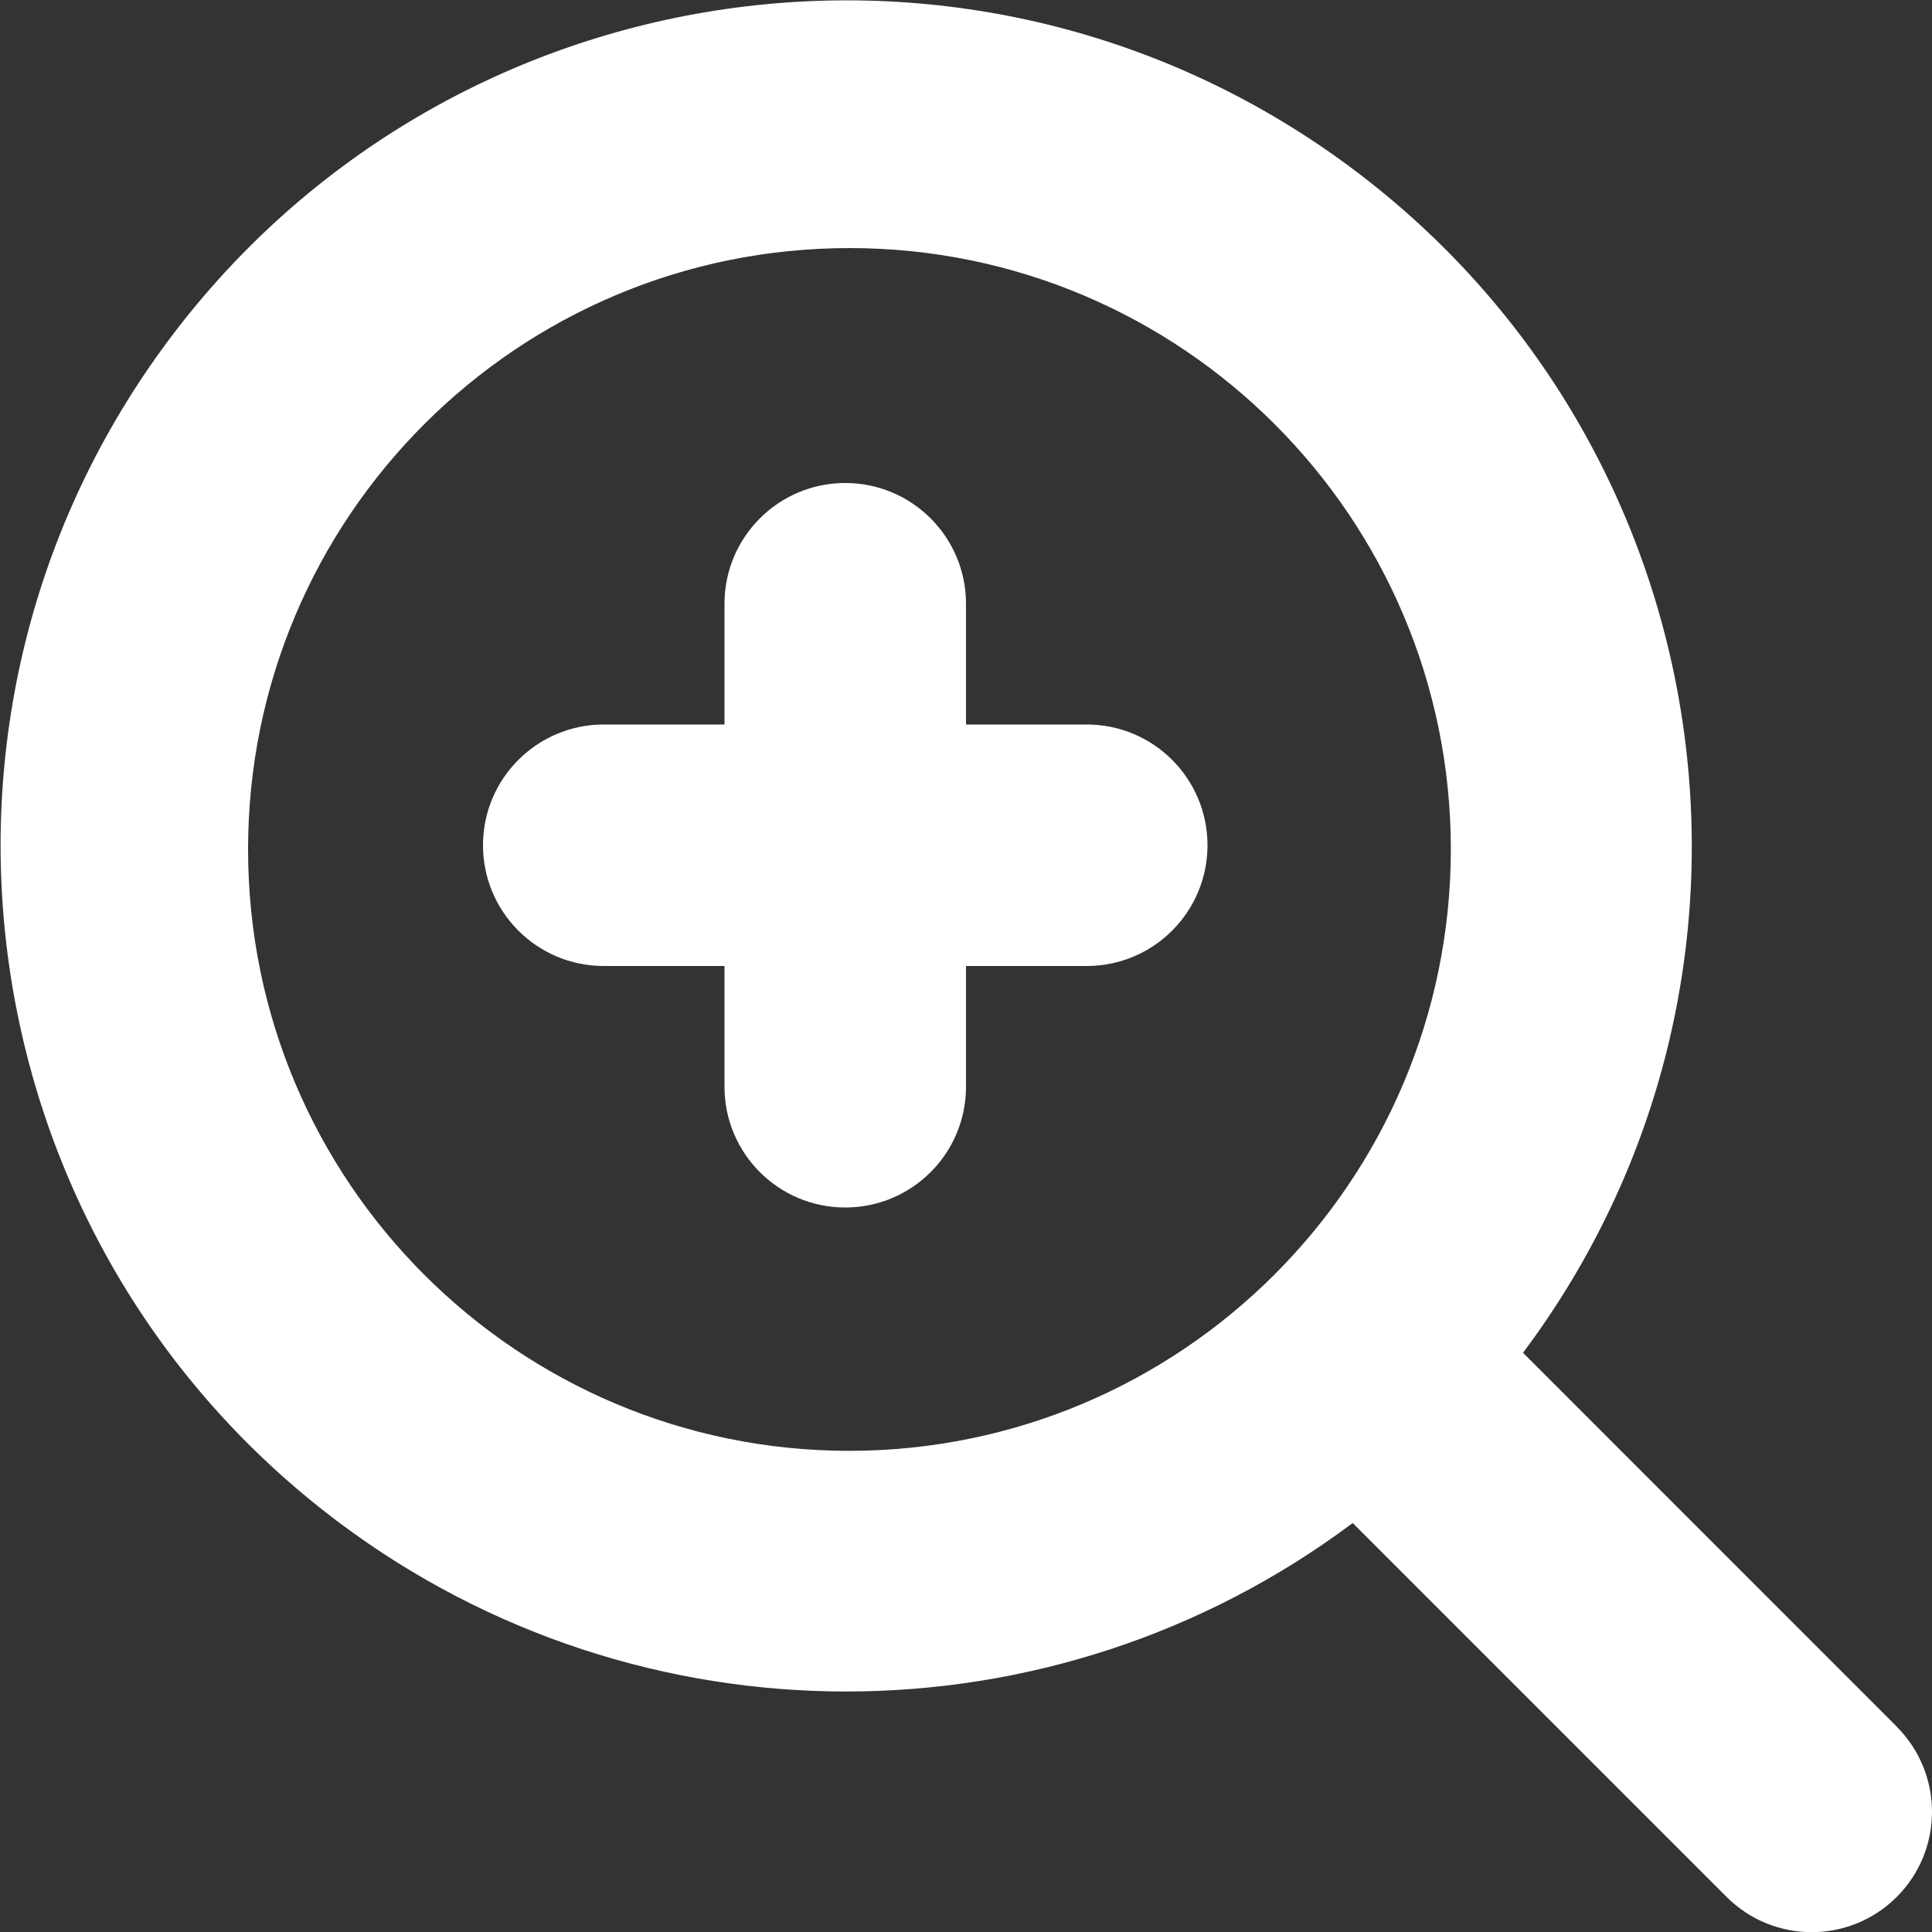
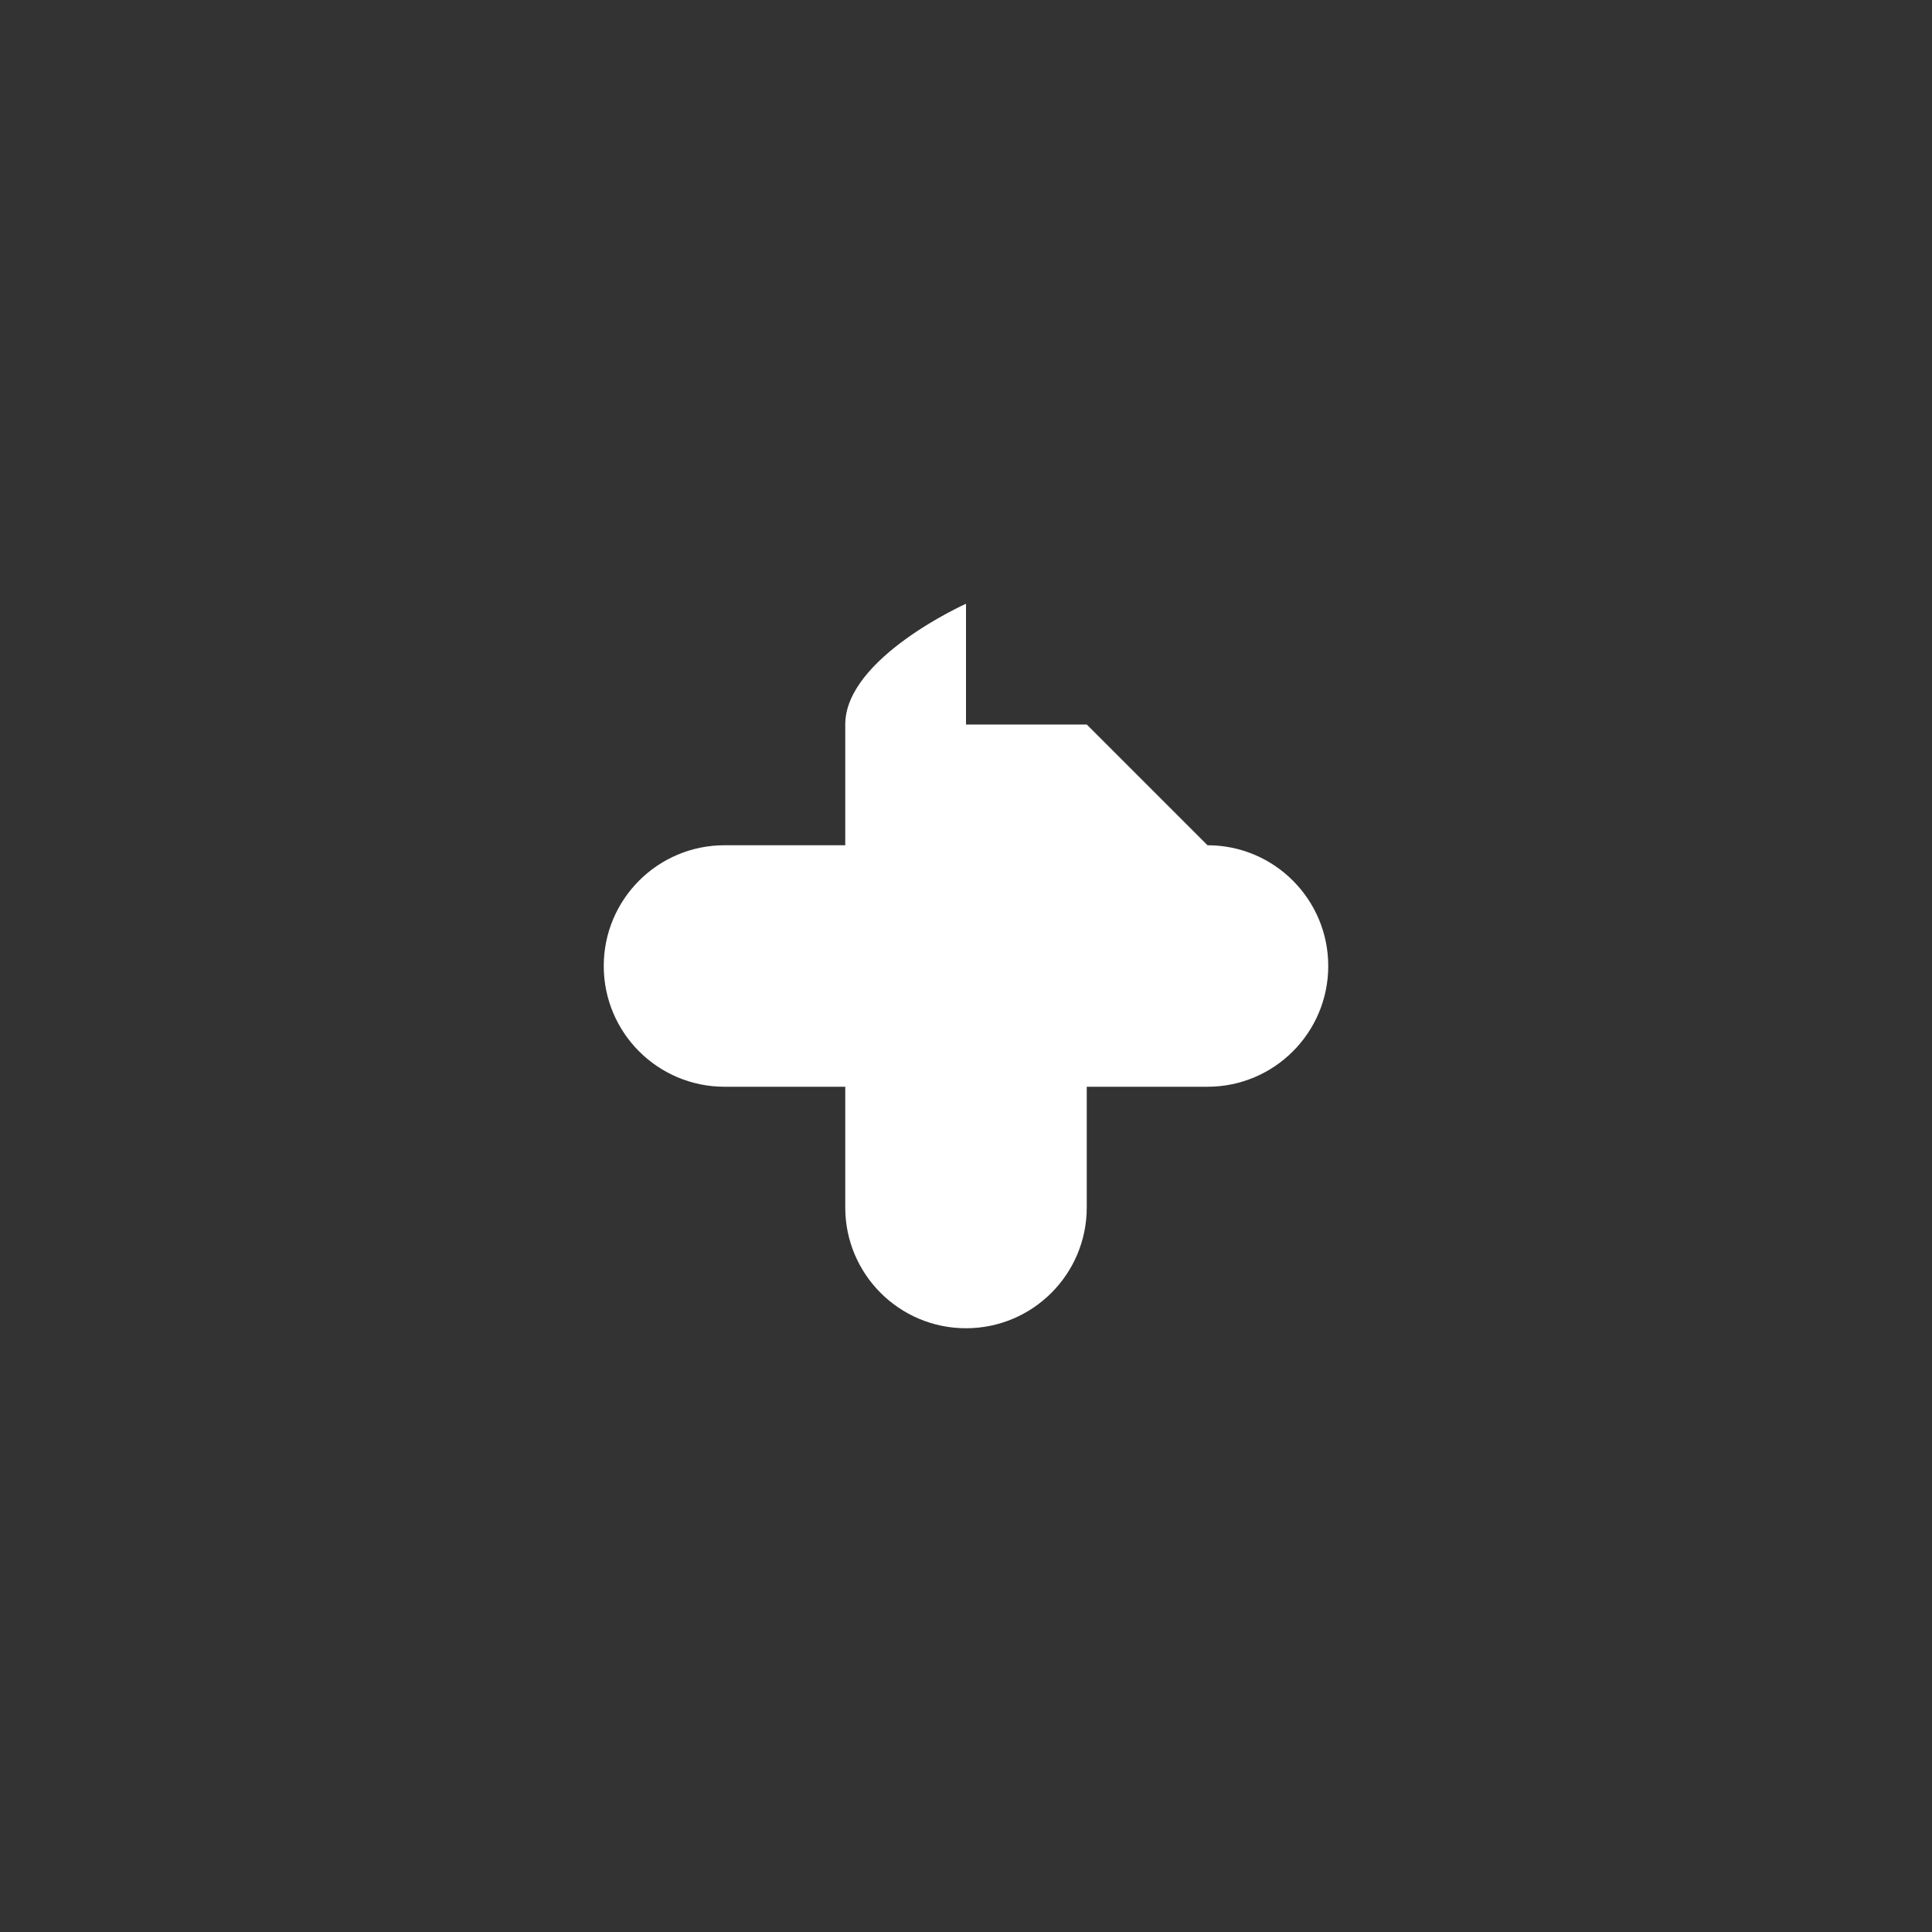
<svg xmlns="http://www.w3.org/2000/svg" version="1.1" width="512" height="512" x="0" y="0" viewBox="0 0 512 512" style="enable-background:new 0 0 512 512" xml:space="preserve" class="">
  <rect x="0" y="0" width="512" height="512" fill="#333333" stroke="none" />
  <g>
-     <path d="M288 192h-32v-32c0-17.673-14.327-32-32-32s-32 14.327-32 32v32h-32c-17.673 0-32 14.327-32 32s14.327 32 32 32h32v32c0 17.673 14.327 32 32 32s32-14.327 32-32v-32h32c17.673 0 32-14.327 32-32s-14.327-32-32-32z" fill="#ffffff" opacity="1" data-original="#000000" class="" />
-     <path d="m502.661 457.569-99.046-99.067c74.18-99.06 54.01-239.499-45.05-313.678S119.067-9.187 44.887 89.873s-54.01 239.499 45.05 313.678c79.587 59.597 188.929 59.623 268.544.063l99.088 99.088c12.452 12.452 32.64 12.452 45.092 0 12.452-12.452 12.452-32.64 0-45.092v-.041zM225.116 384.49c-88.02 0-159.374-71.354-159.374-159.374S137.097 65.742 225.116 65.742 384.49 137.096 384.49 225.116c-.093 87.981-71.392 159.281-159.374 159.374z" fill="#ffffff" opacity="1" data-original="#000000" class="" />
+     <path d="M288 192h-32v-32s-32 14.327-32 32v32h-32c-17.673 0-32 14.327-32 32s14.327 32 32 32h32v32c0 17.673 14.327 32 32 32s32-14.327 32-32v-32h32c17.673 0 32-14.327 32-32s-14.327-32-32-32z" fill="#ffffff" opacity="1" data-original="#000000" class="" />
  </g>
</svg>